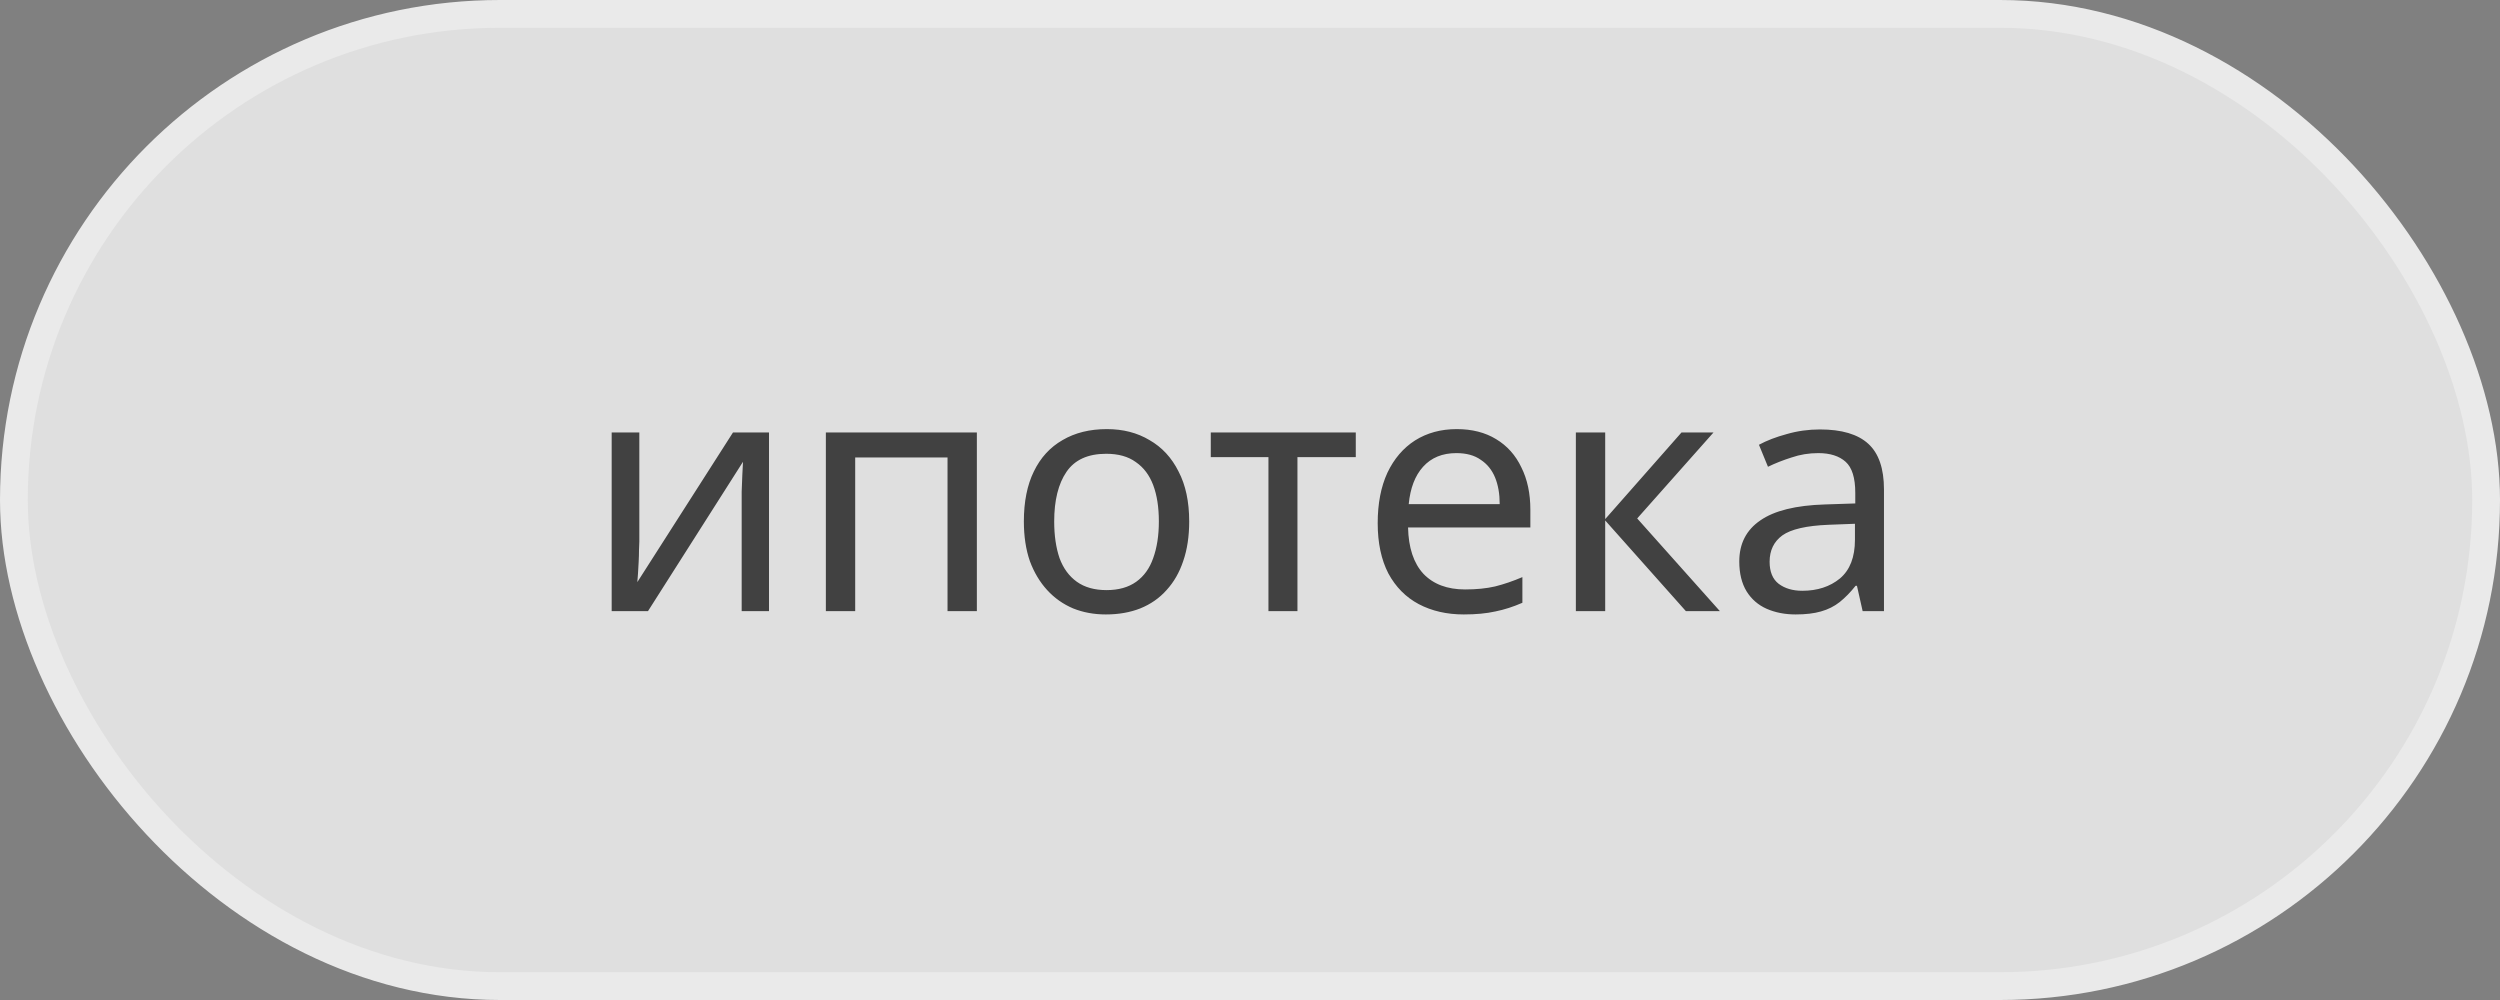
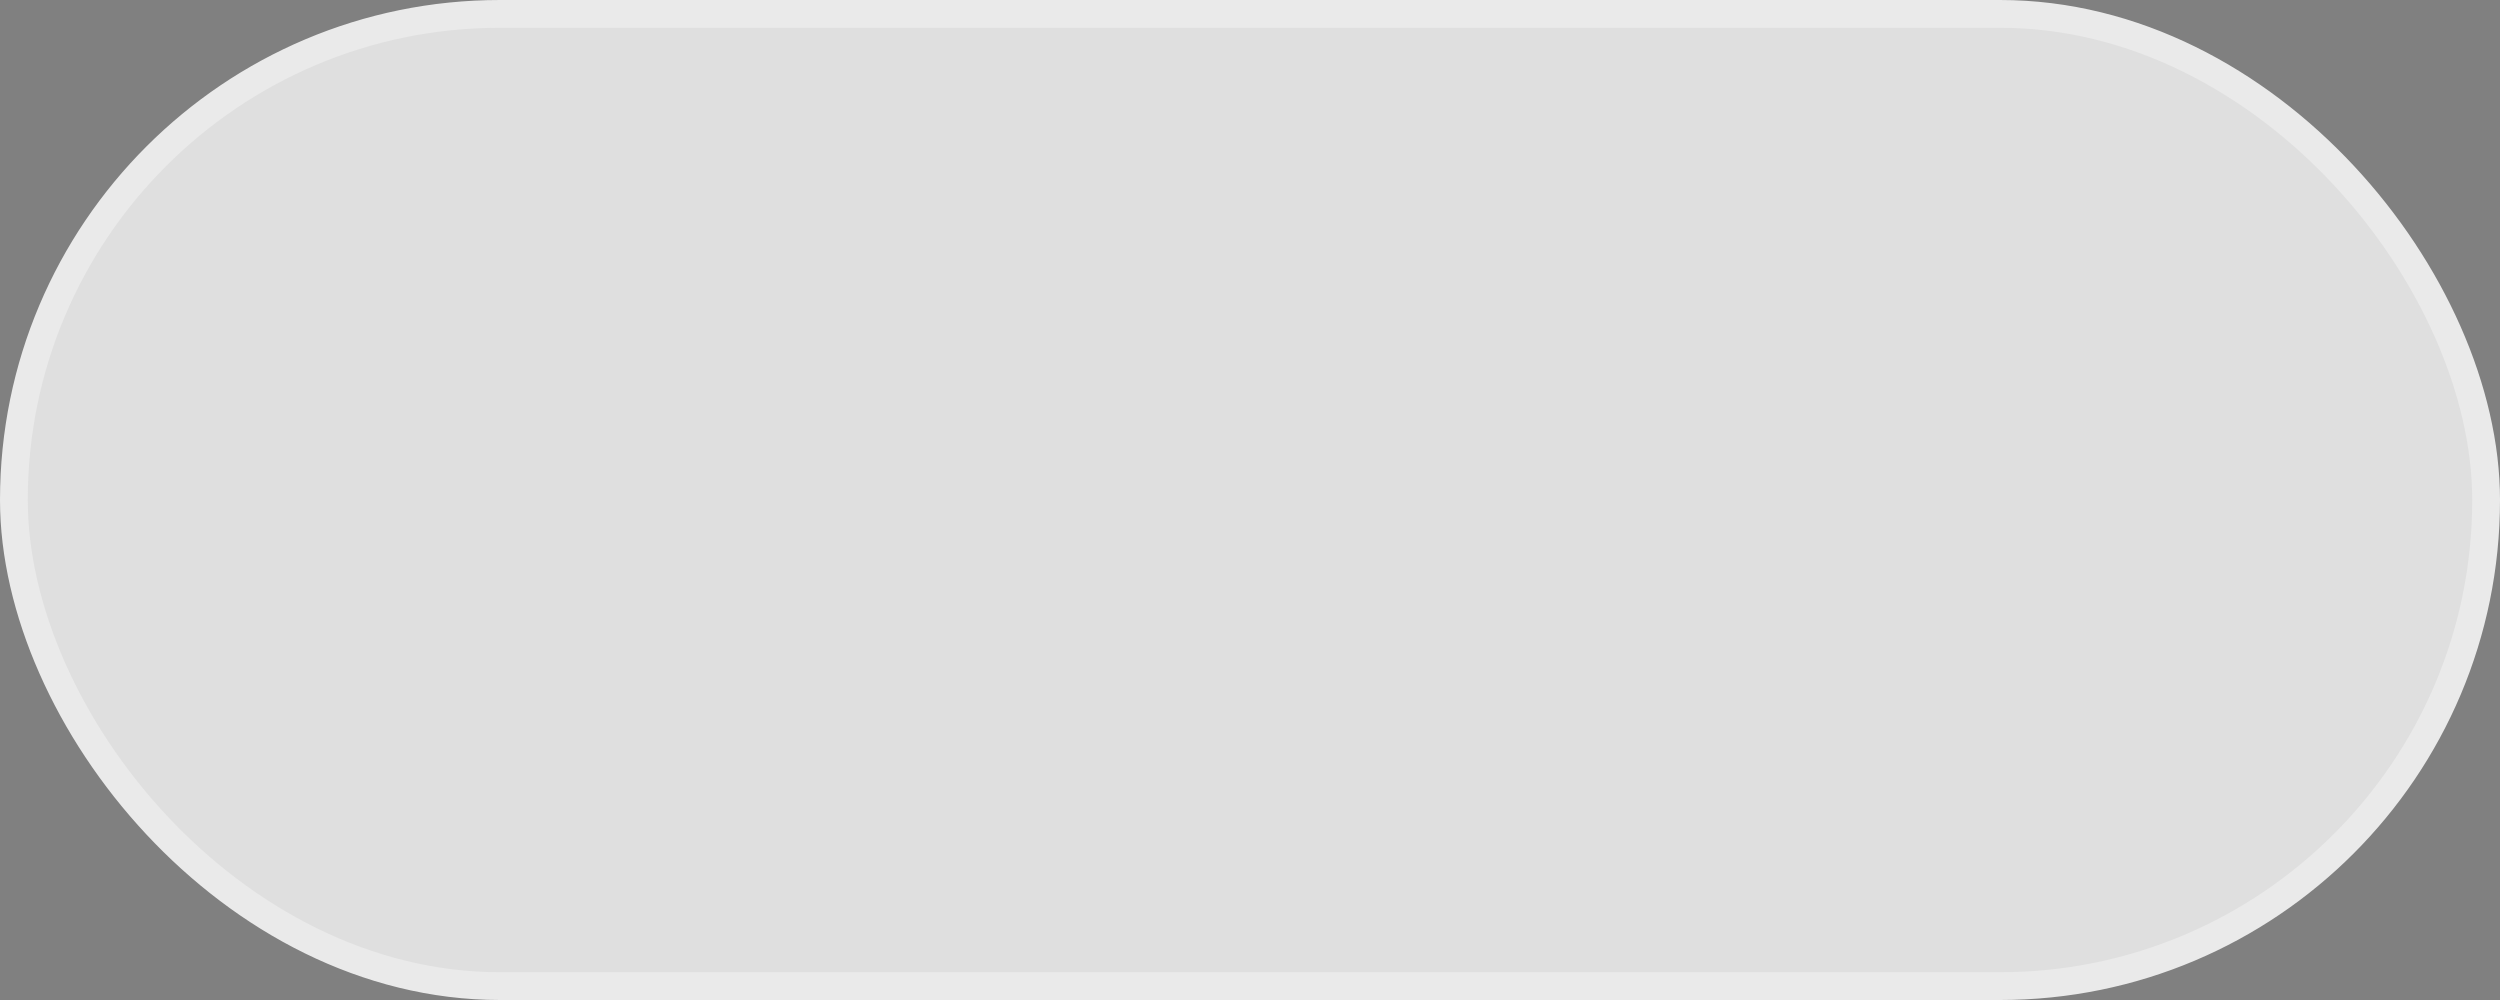
<svg xmlns="http://www.w3.org/2000/svg" width="90" height="36" viewBox="0 0 90 36" fill="none">
  <rect x="0" y="0" width="90" height="36" fill="#808080" stroke="none" />
  <rect x="0.5" y="0.5" width="89" height="35" rx="17.5" fill="white" fill-opacity="0.75" stroke="#EAEAEA" />
-   <path d="M23.016 19.492C23.016 19.564 23.012 19.668 23.004 19.804C23.004 19.932 23 20.072 22.992 20.224C22.984 20.368 22.976 20.508 22.968 20.644C22.96 20.772 22.952 20.876 22.944 20.956L26.388 15.568H27.684V22H26.7V18.208C26.7 18.08 26.7 17.912 26.7 17.704C26.708 17.496 26.716 17.292 26.724 17.092C26.732 16.884 26.74 16.728 26.748 16.624L23.328 22H22.02V15.568H23.016V19.492ZM35.167 15.568V22H34.111V16.468H30.787V22H29.731V15.568H35.167ZM42.811 18.772C42.811 19.308 42.739 19.784 42.595 20.2C42.459 20.608 42.259 20.956 41.995 21.244C41.739 21.532 41.423 21.752 41.047 21.904C40.679 22.048 40.267 22.12 39.811 22.12C39.387 22.12 38.995 22.048 38.635 21.904C38.275 21.752 37.963 21.532 37.699 21.244C37.435 20.956 37.227 20.608 37.075 20.2C36.931 19.784 36.859 19.308 36.859 18.772C36.859 18.06 36.979 17.46 37.219 16.972C37.459 16.476 37.803 16.1 38.251 15.844C38.699 15.58 39.231 15.448 39.847 15.448C40.431 15.448 40.943 15.58 41.383 15.844C41.831 16.1 42.179 16.476 42.427 16.972C42.683 17.46 42.811 18.06 42.811 18.772ZM37.951 18.772C37.951 19.276 38.015 19.716 38.143 20.092C38.279 20.46 38.487 20.744 38.767 20.944C39.047 21.144 39.403 21.244 39.835 21.244C40.267 21.244 40.623 21.144 40.903 20.944C41.183 20.744 41.387 20.46 41.515 20.092C41.651 19.716 41.719 19.276 41.719 18.772C41.719 18.26 41.651 17.824 41.515 17.464C41.379 17.104 41.171 16.828 40.891 16.636C40.619 16.436 40.263 16.336 39.823 16.336C39.167 16.336 38.691 16.552 38.395 16.984C38.099 17.416 37.951 18.012 37.951 18.772ZM48.808 16.456H46.708V22H45.664V16.456H43.588V15.568H48.808V16.456ZM52.441 15.448C52.993 15.448 53.465 15.568 53.858 15.808C54.258 16.048 54.562 16.388 54.77 16.828C54.986 17.26 55.093 17.768 55.093 18.352V18.988H50.69C50.706 19.716 50.889 20.272 51.242 20.656C51.602 21.032 52.102 21.22 52.742 21.22C53.15 21.22 53.51 21.184 53.822 21.112C54.142 21.032 54.469 20.92 54.806 20.776V21.7C54.477 21.844 54.154 21.948 53.834 22.012C53.514 22.084 53.133 22.12 52.694 22.12C52.086 22.12 51.545 21.996 51.074 21.748C50.609 21.5 50.245 21.132 49.981 20.644C49.725 20.148 49.597 19.544 49.597 18.832C49.597 18.128 49.714 17.524 49.946 17.02C50.185 16.516 50.517 16.128 50.941 15.856C51.373 15.584 51.873 15.448 52.441 15.448ZM52.429 16.312C51.925 16.312 51.526 16.476 51.23 16.804C50.941 17.124 50.77 17.572 50.714 18.148H53.989C53.989 17.78 53.934 17.46 53.822 17.188C53.709 16.916 53.538 16.704 53.306 16.552C53.081 16.392 52.789 16.312 52.429 16.312ZM60.535 15.568H61.687L58.939 18.664L61.915 22H60.691L57.787 18.736V22H56.731V15.568H57.787V18.688L60.535 15.568ZM65.519 15.46C66.302 15.46 66.882 15.632 67.258 15.976C67.635 16.32 67.823 16.868 67.823 17.62V22H67.055L66.85 21.088H66.802C66.618 21.32 66.427 21.516 66.227 21.676C66.034 21.828 65.811 21.94 65.555 22.012C65.306 22.084 65.002 22.12 64.642 22.12C64.258 22.12 63.91 22.052 63.599 21.916C63.294 21.78 63.054 21.572 62.879 21.292C62.703 21.004 62.614 20.644 62.614 20.212C62.614 19.572 62.867 19.08 63.37 18.736C63.874 18.384 64.65 18.192 65.698 18.16L66.79 18.124V17.74C66.79 17.204 66.674 16.832 66.442 16.624C66.21 16.416 65.882 16.312 65.459 16.312C65.123 16.312 64.802 16.364 64.499 16.468C64.195 16.564 63.91 16.676 63.647 16.804L63.322 16.012C63.602 15.86 63.934 15.732 64.319 15.628C64.703 15.516 65.103 15.46 65.519 15.46ZM65.831 18.892C65.031 18.924 64.475 19.052 64.162 19.276C63.858 19.5 63.706 19.816 63.706 20.224C63.706 20.584 63.815 20.848 64.031 21.016C64.254 21.184 64.538 21.268 64.882 21.268C65.427 21.268 65.879 21.12 66.239 20.824C66.599 20.52 66.778 20.056 66.778 19.432V18.856L65.831 18.892Z" fill="#414141" />
</svg>